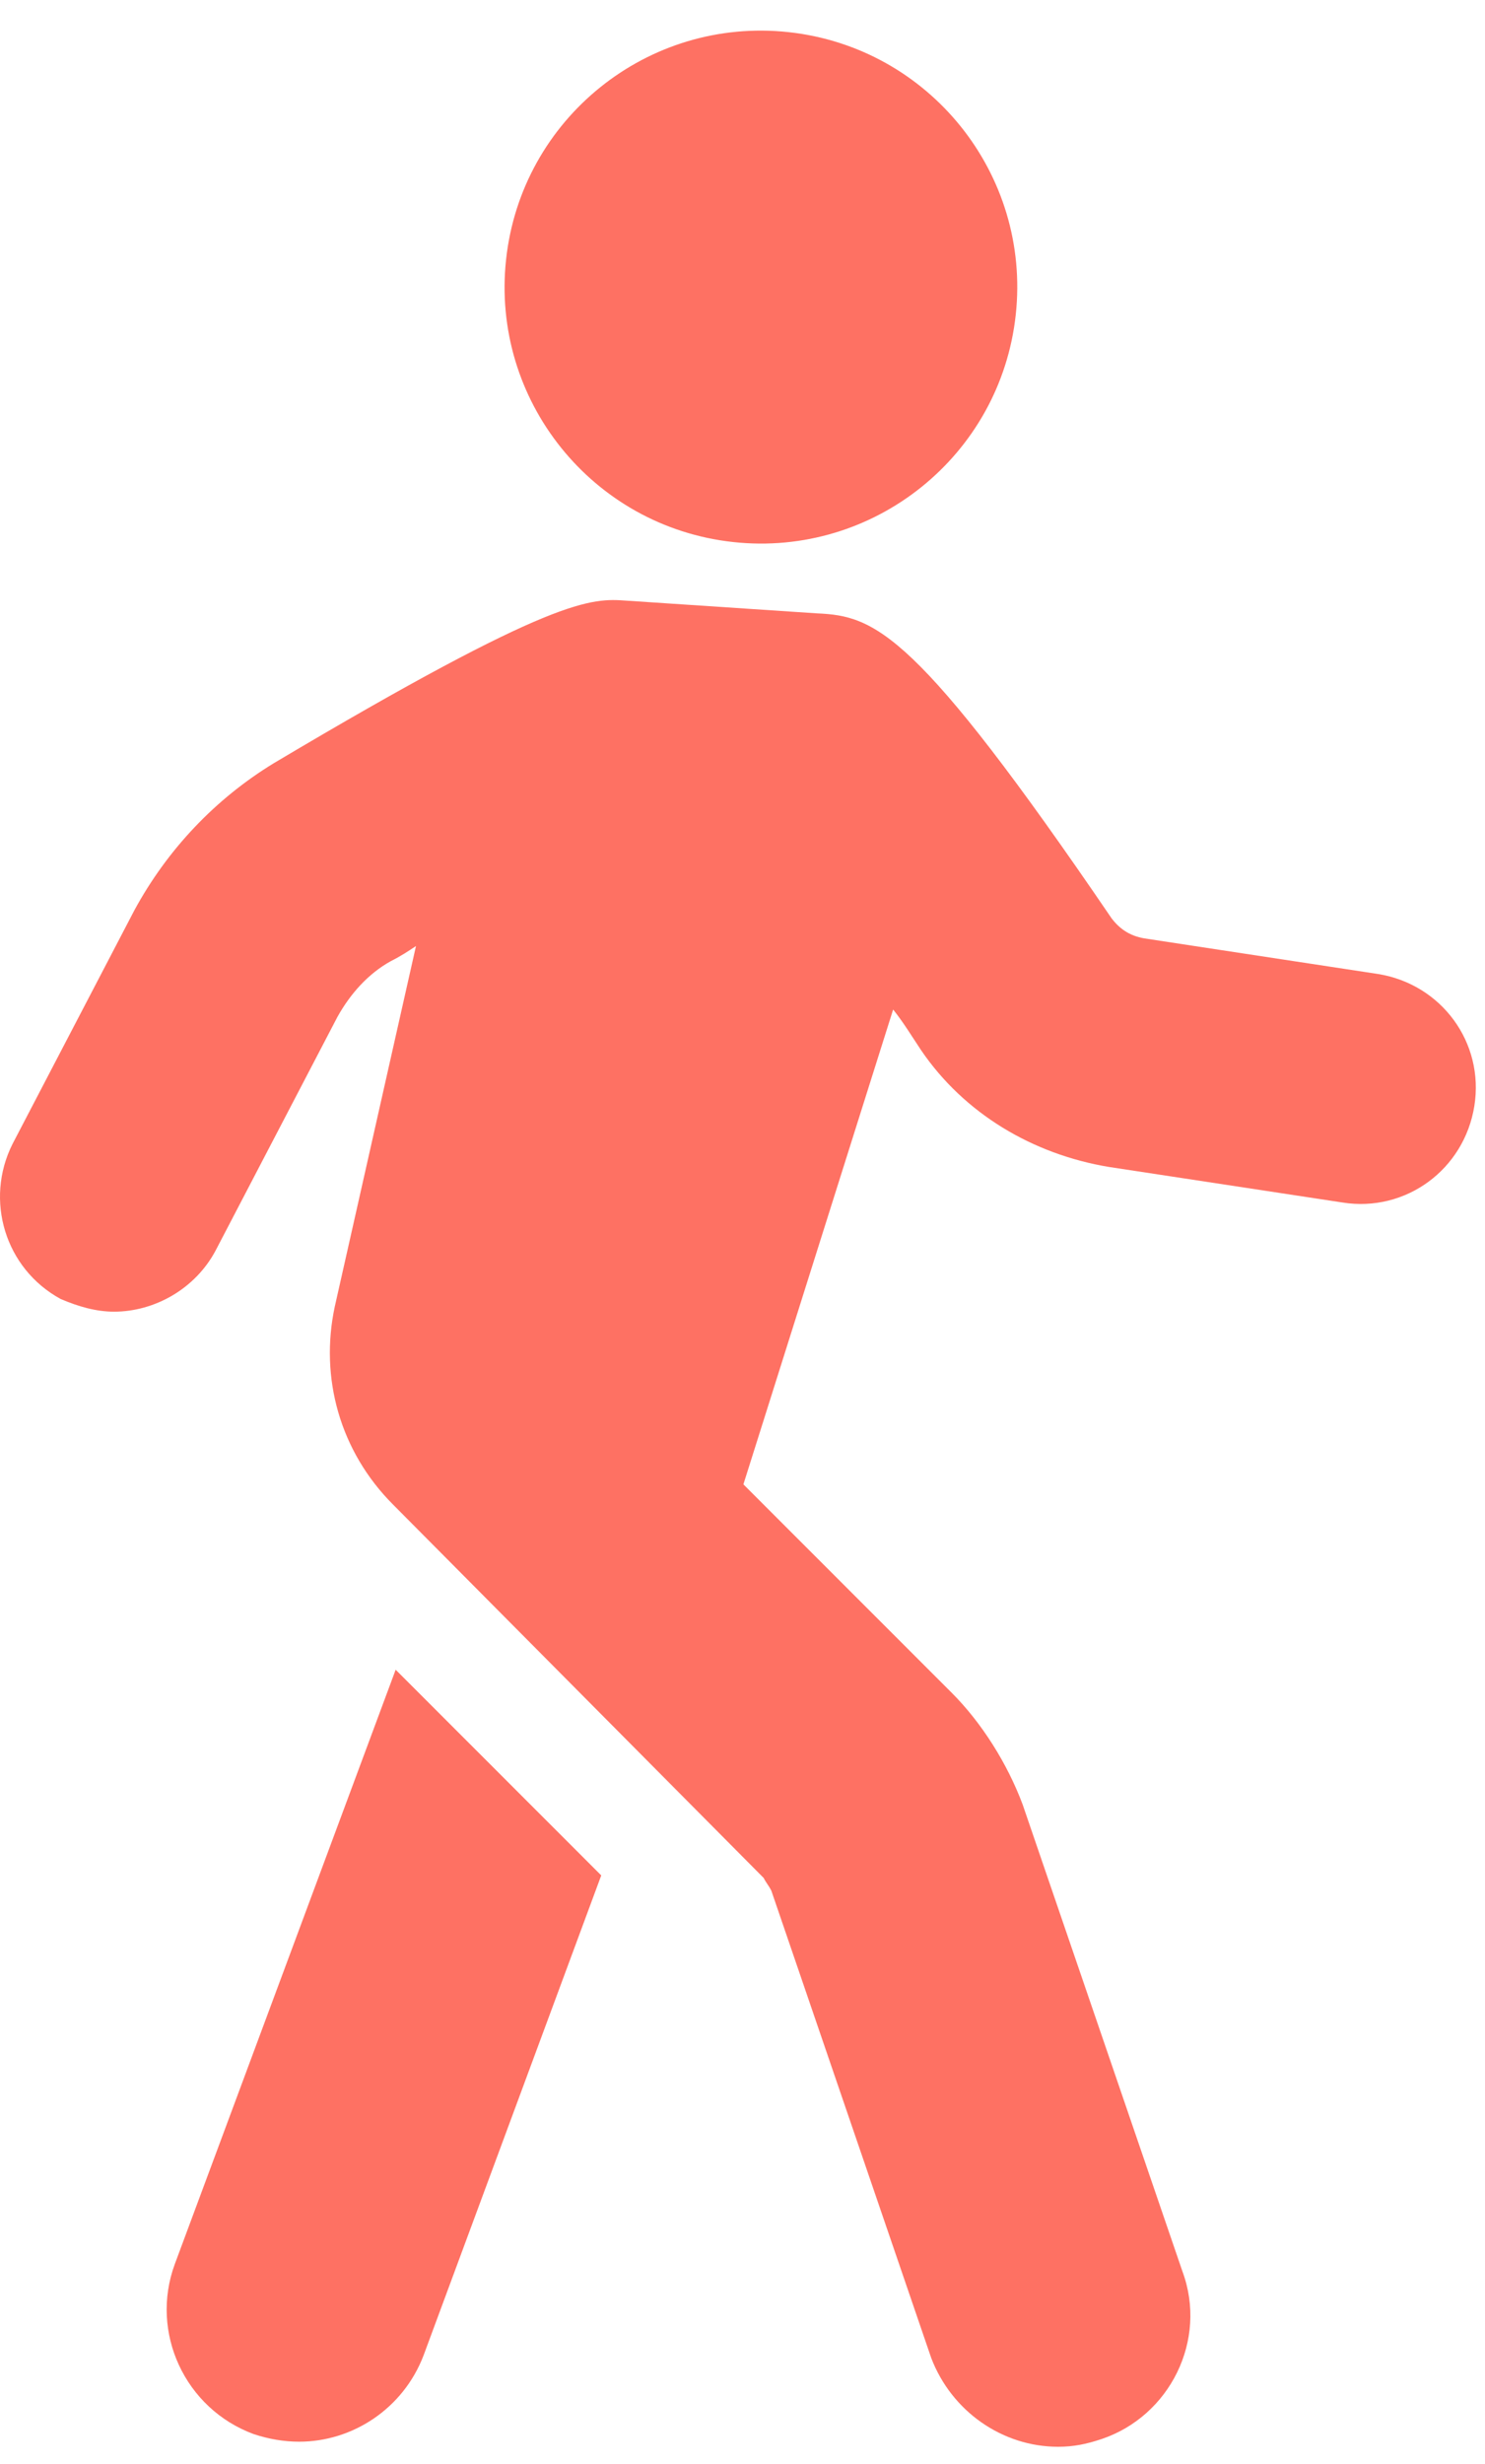
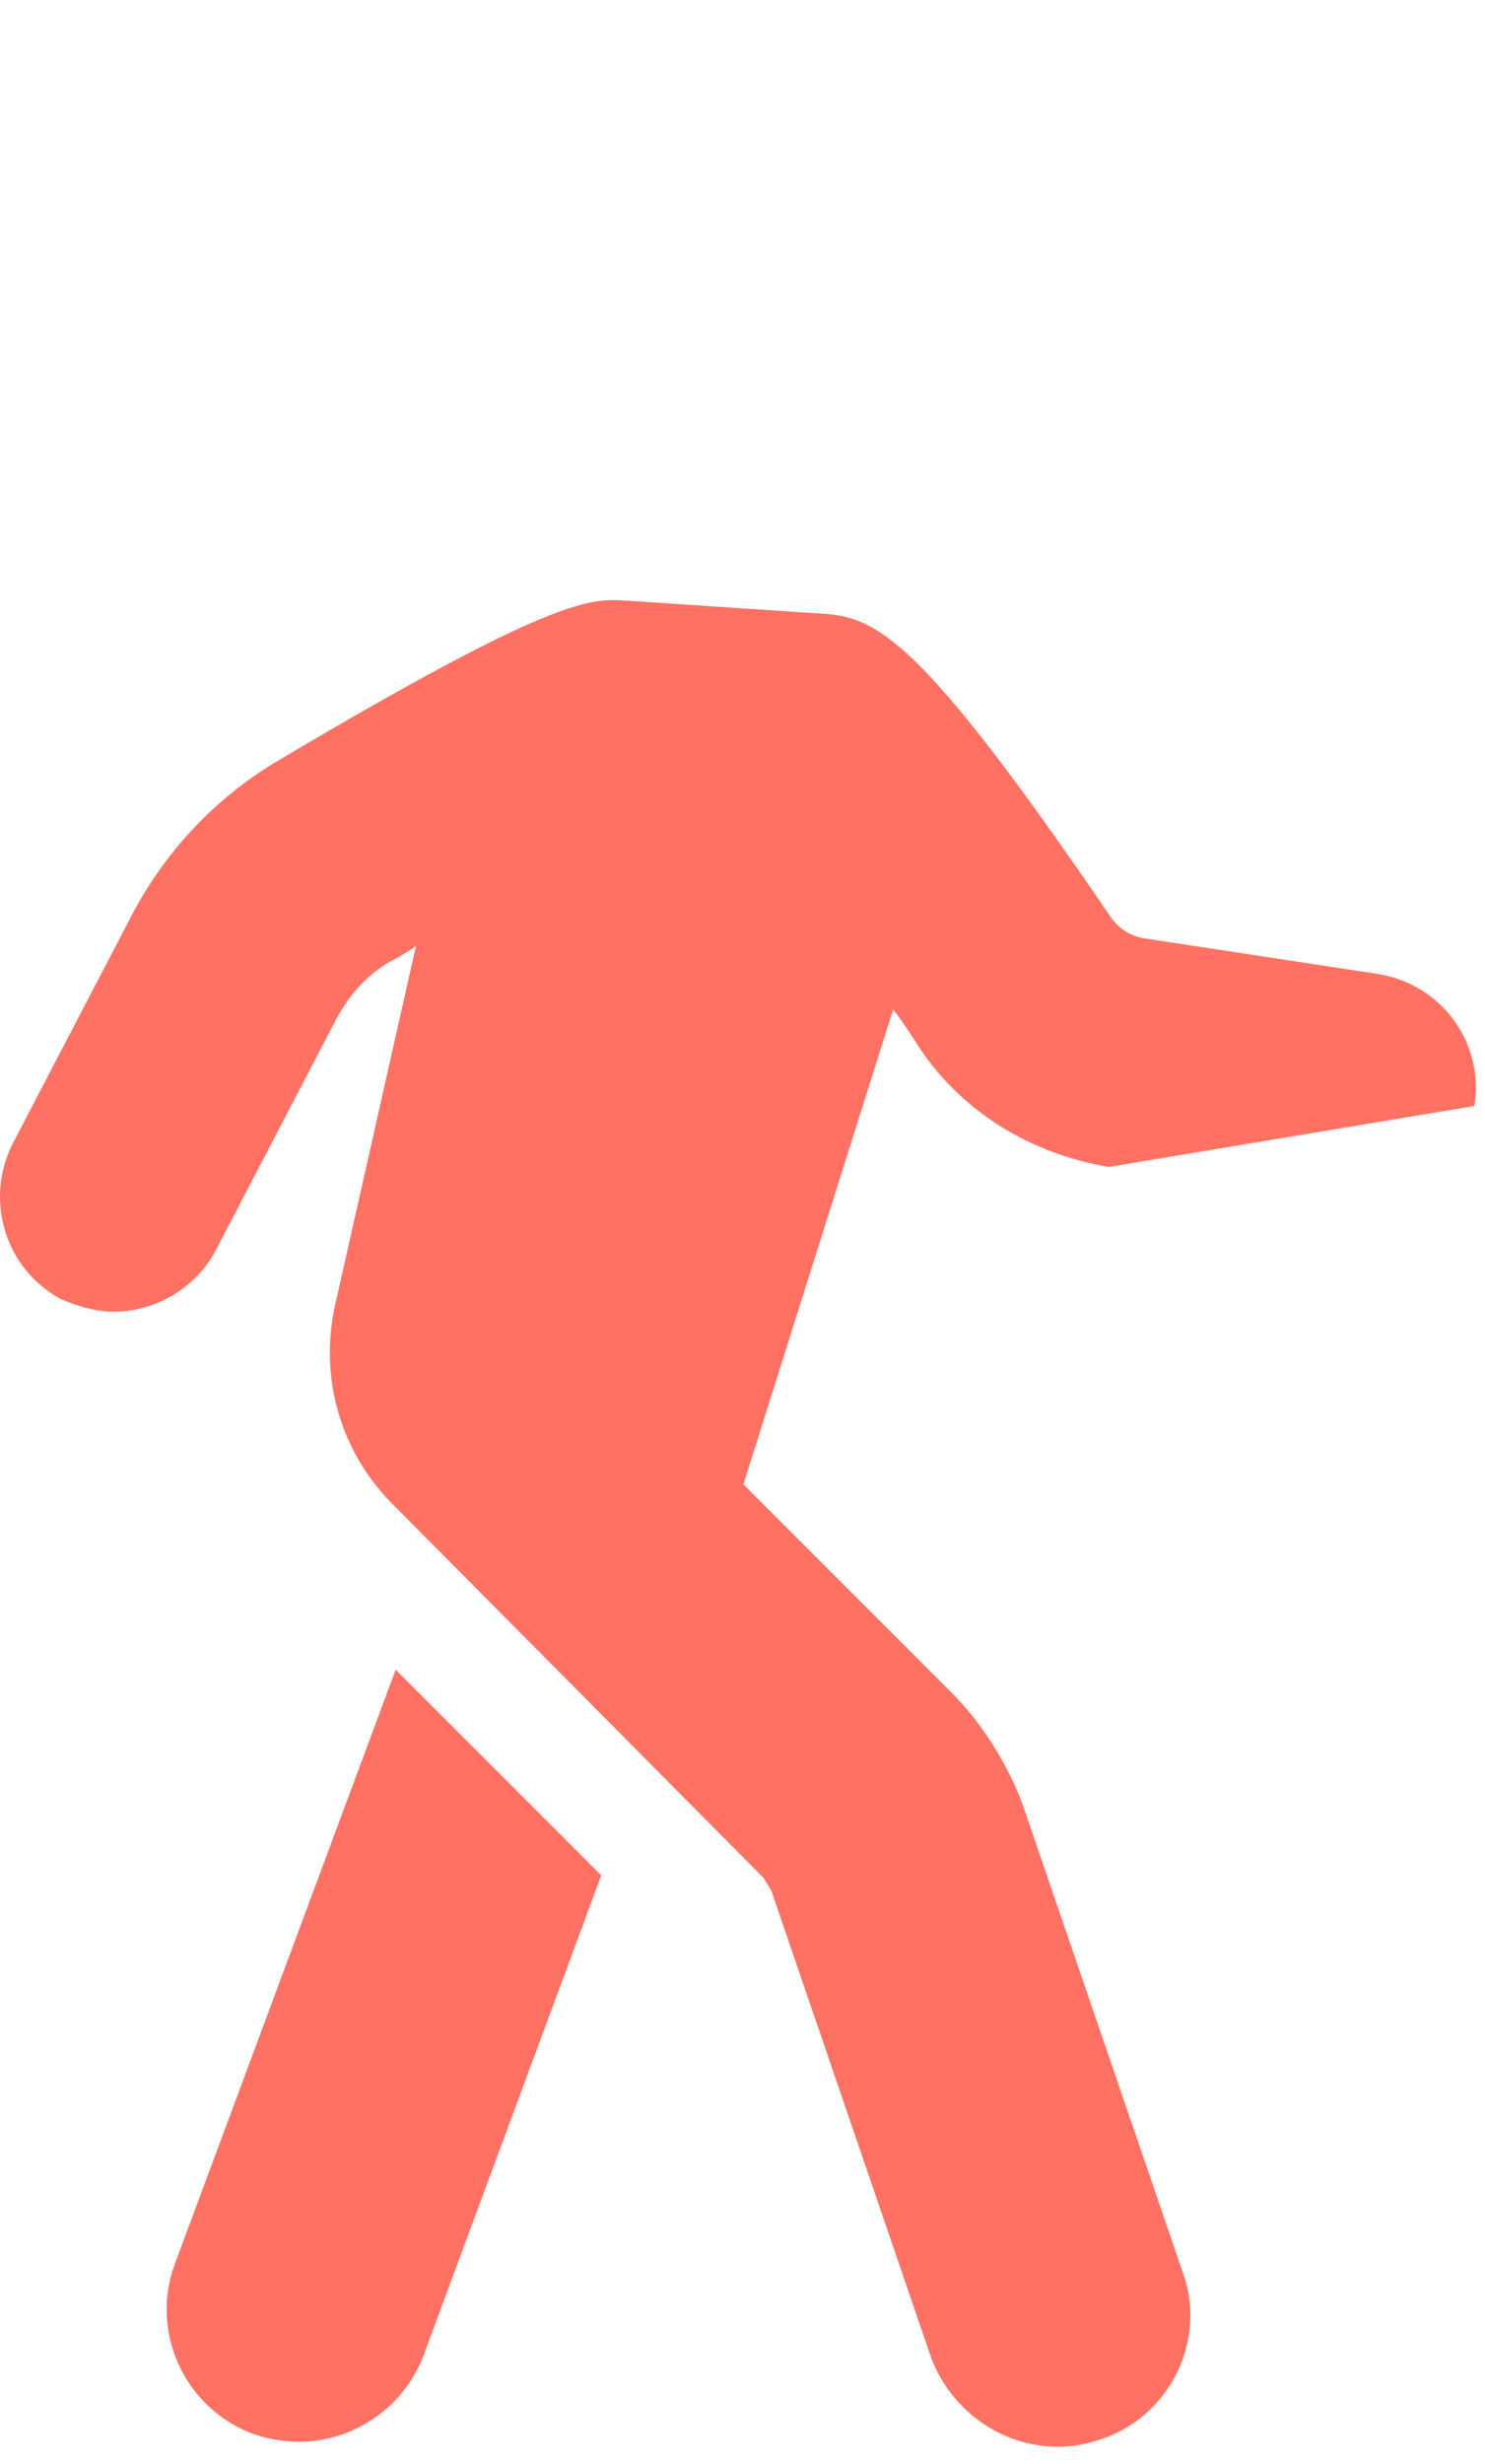
<svg xmlns="http://www.w3.org/2000/svg" width="41" height="68" viewBox="0 0 41 68" fill="none">
  <g id="Group">
    <g id="Group_2">
      <g id="Group_3">
        <path id="Vector" d="M10.924 46.076L16.6 51.752L11.695 64.996C11.134 66.468 9.733 67.379 8.261 67.379C7.841 67.379 7.421 67.308 7 67.168C5.108 66.468 4.127 64.365 4.828 62.473L10.924 46.076Z" fill="#FE7163" />
-         <path id="Vector_2" d="M0.344 31.571L3.707 25.125C4.618 23.443 5.95 22.041 7.561 21.06C15.339 16.436 16.32 16.506 17.302 16.576L22.557 16.926C24.169 16.996 25.29 17.417 30.686 25.335C30.896 25.615 31.176 25.825 31.596 25.895L38.043 26.877C39.795 27.157 40.986 28.768 40.706 30.52C40.426 32.272 38.814 33.463 37.062 33.183L30.615 32.202C28.513 31.852 26.621 30.73 25.43 28.979C25.15 28.558 24.939 28.208 24.659 27.858L20.525 40.961L26.271 46.707C27.112 47.548 27.812 48.669 28.233 49.791L32.648 62.684C33.348 64.576 32.297 66.678 30.405 67.309C29.985 67.449 29.634 67.519 29.214 67.519C27.672 67.519 26.271 66.538 25.71 65.067L21.296 52.173C21.226 52.033 21.155 51.963 21.085 51.823L10.855 41.522C9.383 40.05 8.823 38.018 9.243 36.056L11.485 26.106C11.275 26.246 11.065 26.386 10.785 26.526C10.154 26.877 9.663 27.437 9.313 28.068L5.95 34.514C5.389 35.566 4.268 36.196 3.147 36.196C2.656 36.196 2.166 36.056 1.675 35.846C0.133 35.005 -0.427 33.113 0.344 31.571Z" fill="#FE7163" />
-         <path id="Vector_3" d="M28.044 8.688C28.467 4.803 25.66 1.31 21.774 0.887C17.889 0.464 14.396 3.271 13.973 7.157C13.55 11.042 16.357 14.535 20.243 14.958C24.128 15.381 27.621 12.574 28.044 8.688Z" fill="#FE7163" />
+         <path id="Vector_2" d="M0.344 31.571L3.707 25.125C4.618 23.443 5.95 22.041 7.561 21.06C15.339 16.436 16.32 16.506 17.302 16.576L22.557 16.926C24.169 16.996 25.29 17.417 30.686 25.335C30.896 25.615 31.176 25.825 31.596 25.895L38.043 26.877C39.795 27.157 40.986 28.768 40.706 30.52L30.615 32.202C28.513 31.852 26.621 30.73 25.43 28.979C25.15 28.558 24.939 28.208 24.659 27.858L20.525 40.961L26.271 46.707C27.112 47.548 27.812 48.669 28.233 49.791L32.648 62.684C33.348 64.576 32.297 66.678 30.405 67.309C29.985 67.449 29.634 67.519 29.214 67.519C27.672 67.519 26.271 66.538 25.71 65.067L21.296 52.173C21.226 52.033 21.155 51.963 21.085 51.823L10.855 41.522C9.383 40.05 8.823 38.018 9.243 36.056L11.485 26.106C11.275 26.246 11.065 26.386 10.785 26.526C10.154 26.877 9.663 27.437 9.313 28.068L5.95 34.514C5.389 35.566 4.268 36.196 3.147 36.196C2.656 36.196 2.166 36.056 1.675 35.846C0.133 35.005 -0.427 33.113 0.344 31.571Z" fill="#FE7163" />
      </g>
    </g>
  </g>
</svg>